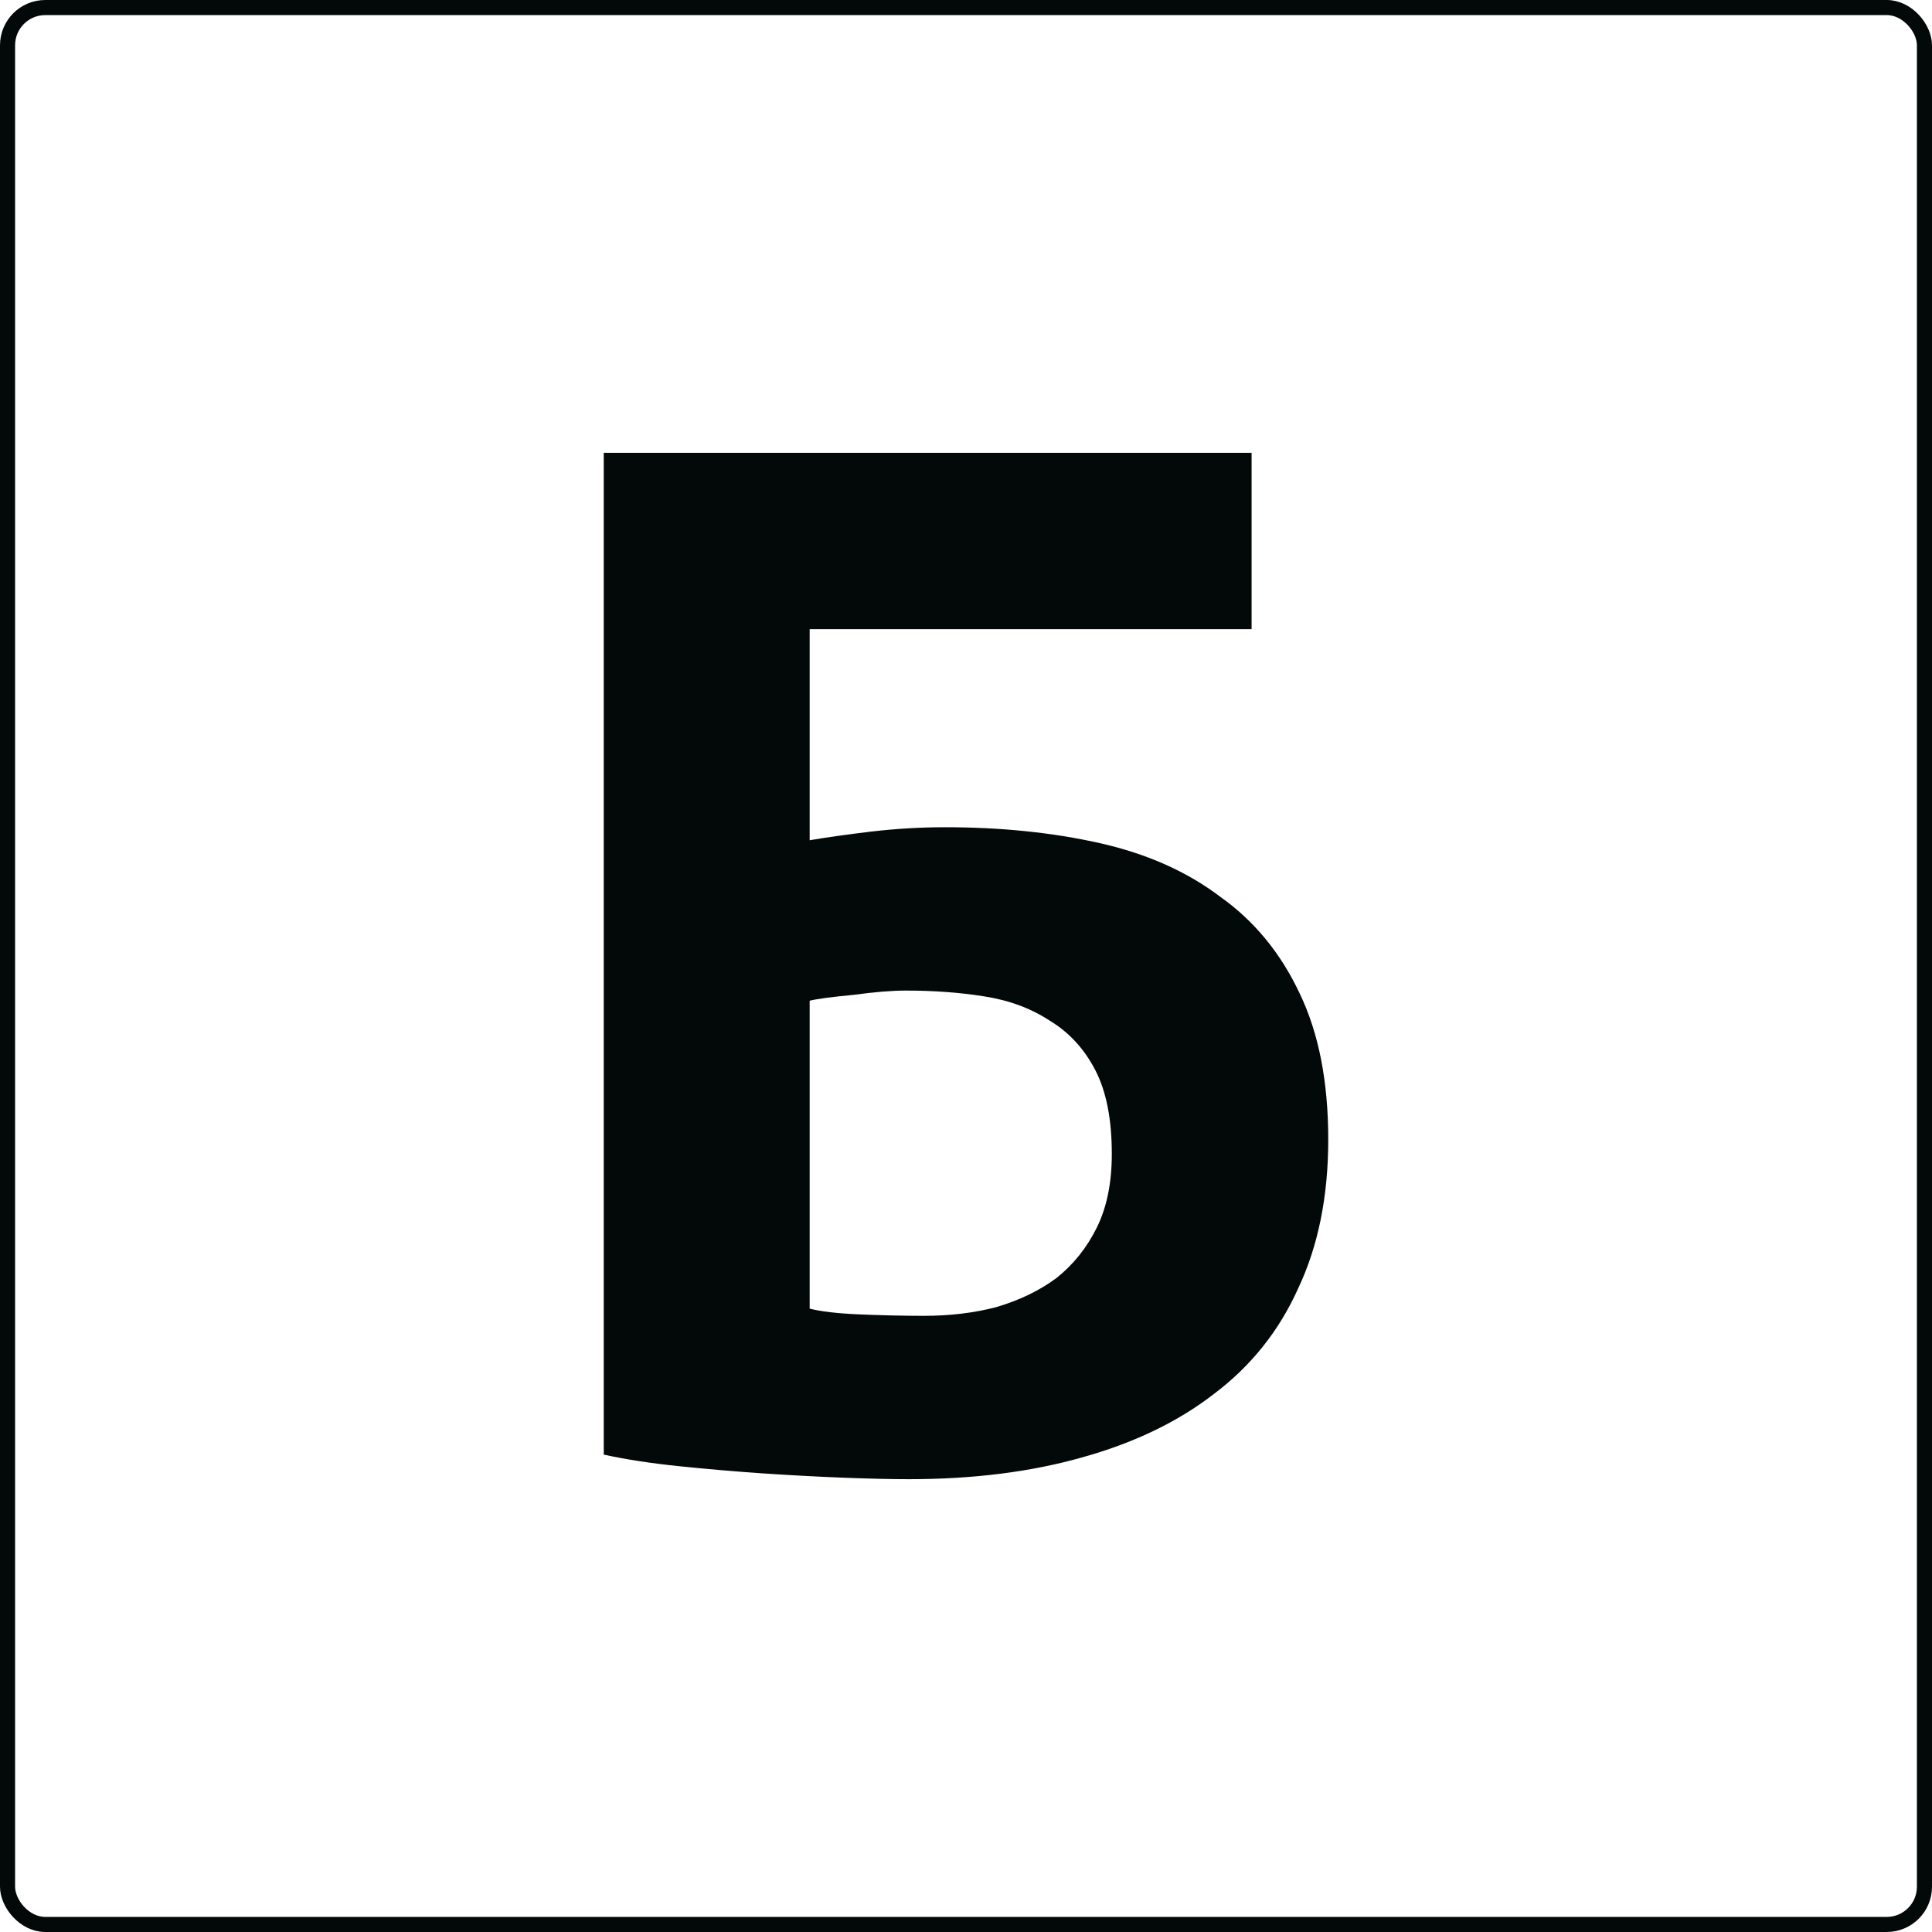
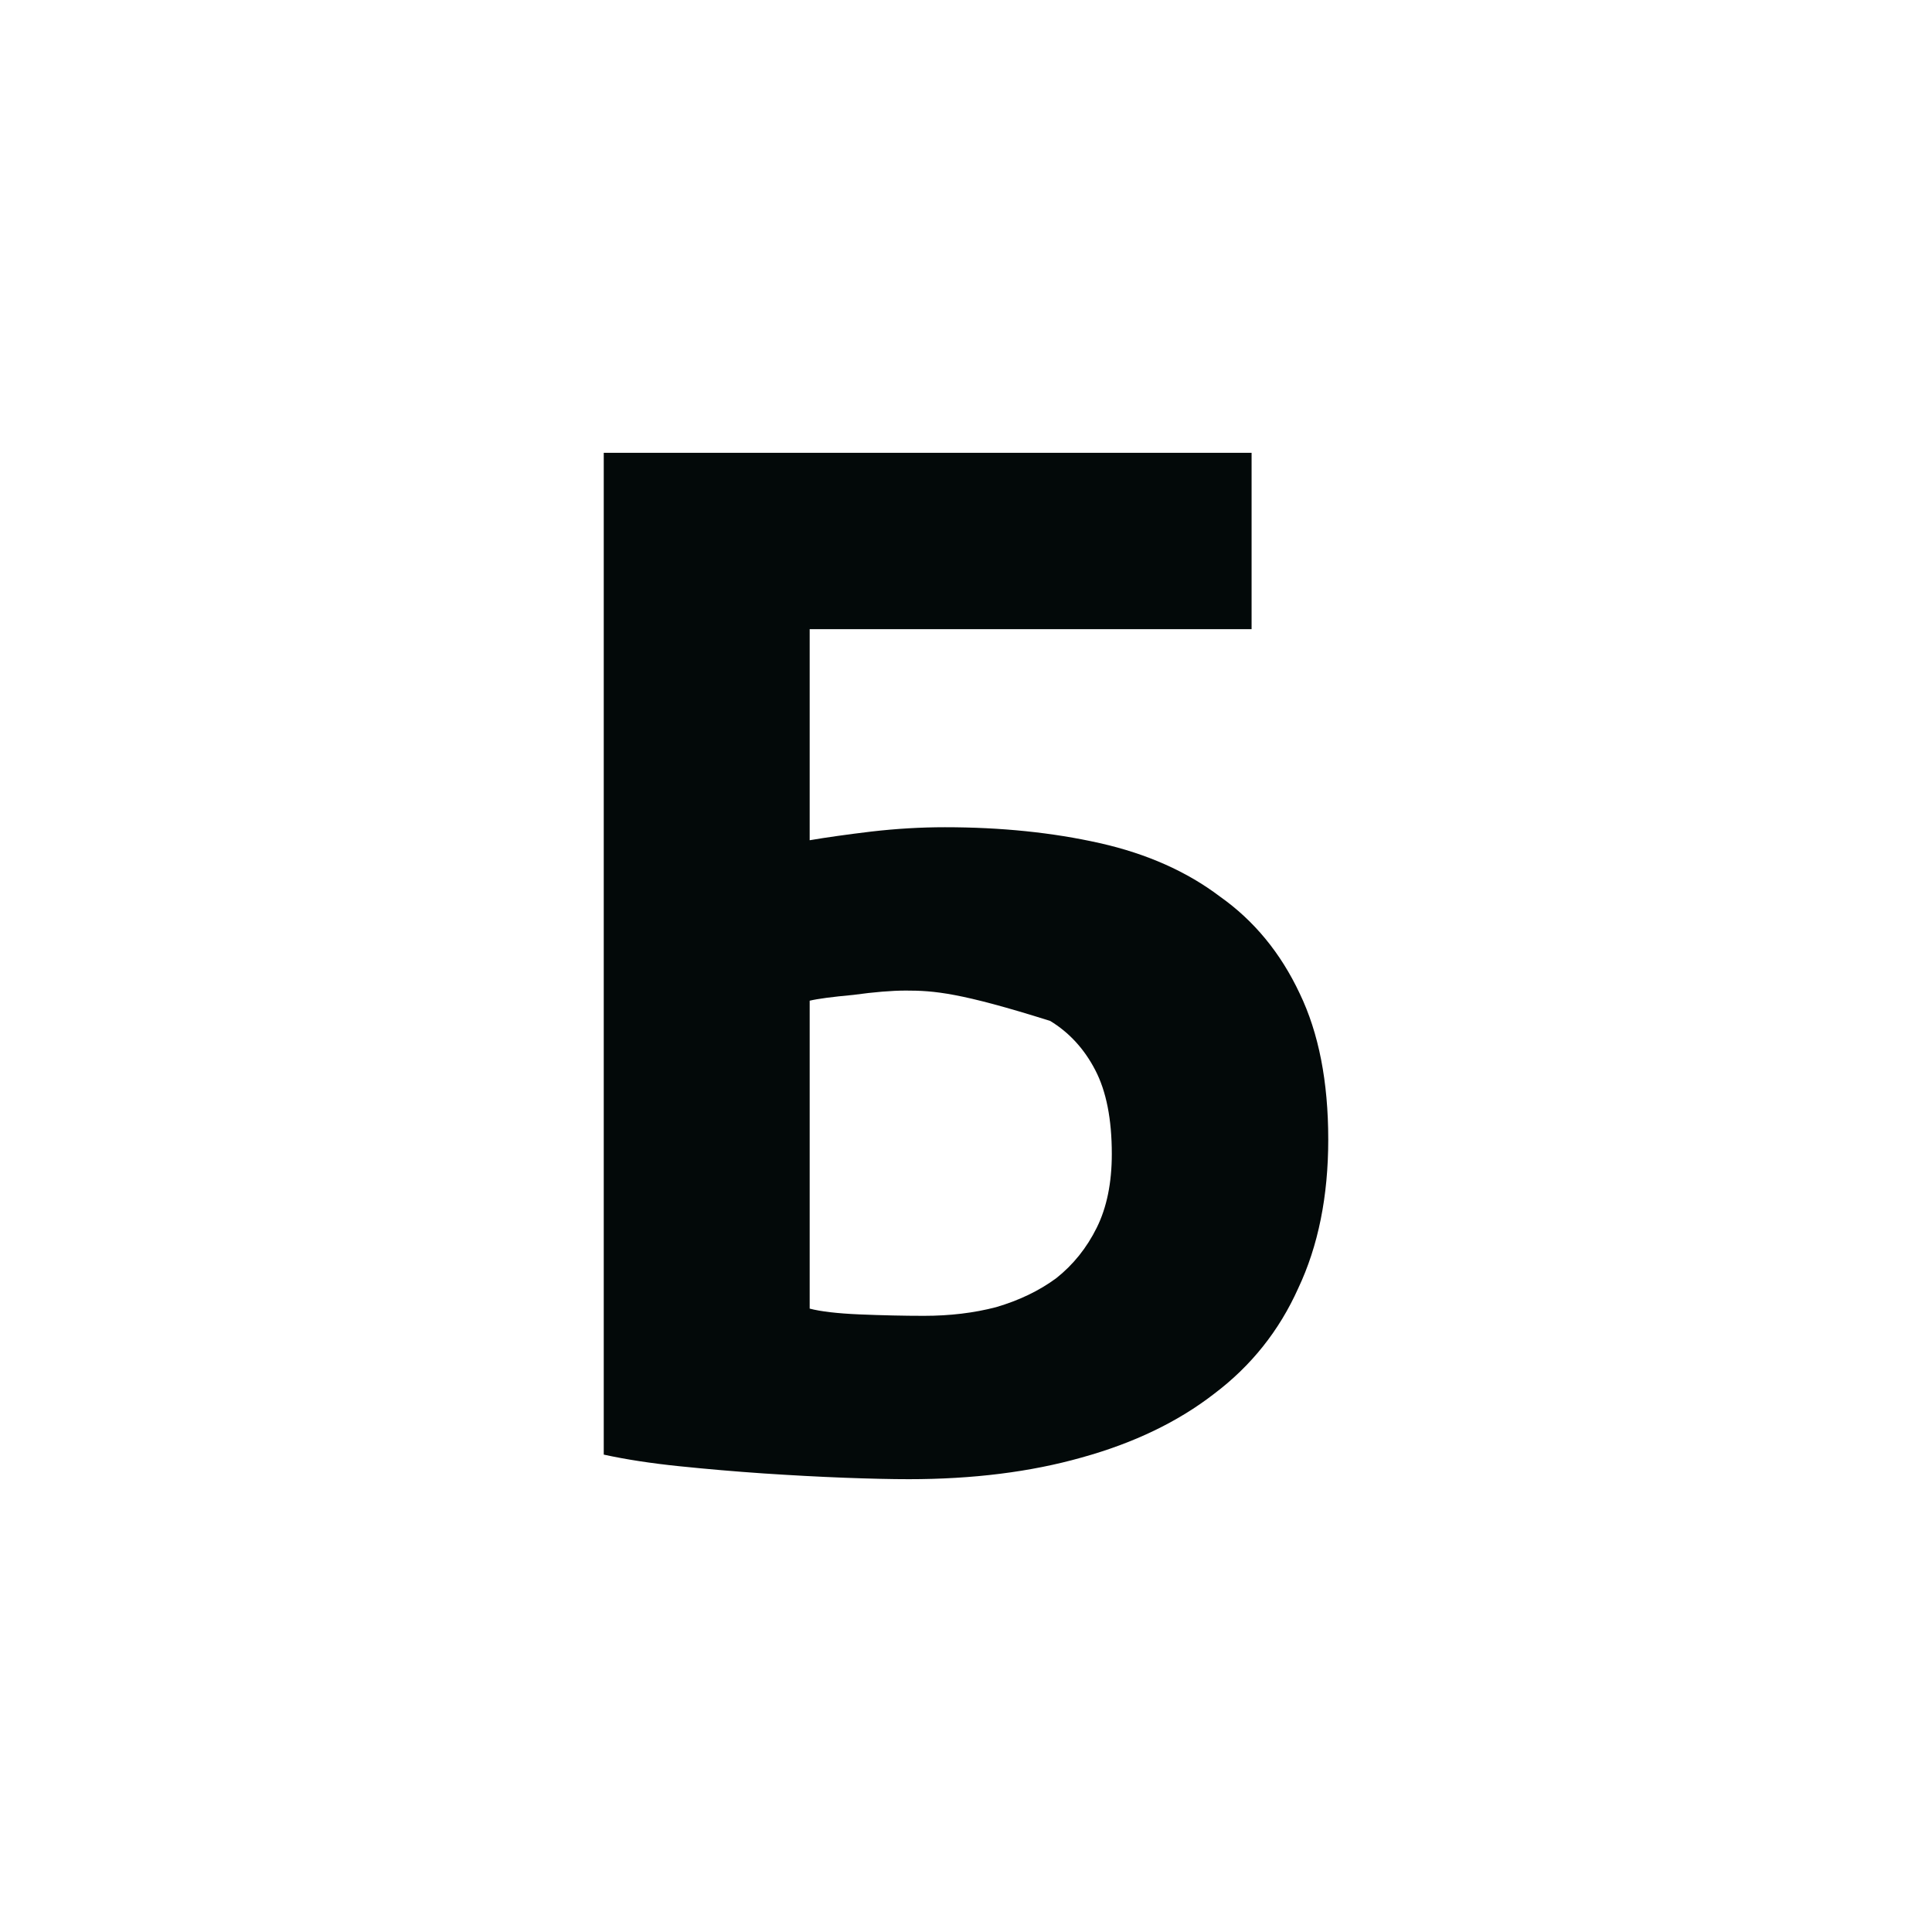
<svg xmlns="http://www.w3.org/2000/svg" width="128" height="128" viewBox="0 0 128 128" fill="none">
-   <path d="M40 30H82.921V41.684H53.643V55.668C54.772 55.476 56.133 55.285 57.726 55.093C59.386 54.901 61.012 54.806 62.606 54.806C66.324 54.806 69.743 55.157 72.863 55.859C75.983 56.562 78.639 57.743 80.83 59.403C83.087 60.999 84.847 63.138 86.108 65.82C87.369 68.438 88 71.662 88 75.493C88 79.26 87.336 82.548 86.008 85.358C84.747 88.167 82.888 90.498 80.431 92.349C78.041 94.201 75.12 95.606 71.668 96.563C68.282 97.521 64.465 98 60.216 98C59.087 98 57.66 97.968 55.934 97.904C54.274 97.84 52.481 97.745 50.556 97.617C48.697 97.489 46.838 97.33 44.979 97.138C43.12 96.947 41.461 96.691 40 96.372V30ZM61.212 87.177C62.938 87.177 64.531 86.986 65.992 86.603C67.519 86.156 68.847 85.517 69.975 84.687C71.104 83.793 72 82.676 72.664 81.335C73.328 79.994 73.66 78.366 73.66 76.451C73.66 74.152 73.295 72.3 72.564 70.896C71.834 69.491 70.838 68.406 69.577 67.639C68.315 66.809 66.855 66.267 65.195 66.011C63.602 65.756 61.876 65.628 60.017 65.628C59.087 65.628 57.925 65.724 56.531 65.915C55.137 66.043 54.174 66.171 53.643 66.299V86.699C54.373 86.89 55.469 87.018 56.929 87.082C58.456 87.145 59.884 87.177 61.212 87.177Z" fill="#030909" />
-   <rect x="0.5" y="0.5" width="127" height="127" rx="2.5" stroke="#030909" />
+   <path d="M40 30H82.921V41.684H53.643V55.668C54.772 55.476 56.133 55.285 57.726 55.093C59.386 54.901 61.012 54.806 62.606 54.806C66.324 54.806 69.743 55.157 72.863 55.859C75.983 56.562 78.639 57.743 80.83 59.403C83.087 60.999 84.847 63.138 86.108 65.82C87.369 68.438 88 71.662 88 75.493C88 79.26 87.336 82.548 86.008 85.358C84.747 88.167 82.888 90.498 80.431 92.349C78.041 94.201 75.12 95.606 71.668 96.563C68.282 97.521 64.465 98 60.216 98C59.087 98 57.66 97.968 55.934 97.904C54.274 97.84 52.481 97.745 50.556 97.617C48.697 97.489 46.838 97.33 44.979 97.138C43.12 96.947 41.461 96.691 40 96.372V30ZM61.212 87.177C62.938 87.177 64.531 86.986 65.992 86.603C67.519 86.156 68.847 85.517 69.975 84.687C71.104 83.793 72 82.676 72.664 81.335C73.328 79.994 73.66 78.366 73.66 76.451C73.66 74.152 73.295 72.3 72.564 70.896C71.834 69.491 70.838 68.406 69.577 67.639C63.602 65.756 61.876 65.628 60.017 65.628C59.087 65.628 57.925 65.724 56.531 65.915C55.137 66.043 54.174 66.171 53.643 66.299V86.699C54.373 86.89 55.469 87.018 56.929 87.082C58.456 87.145 59.884 87.177 61.212 87.177Z" fill="#030909" />
</svg>